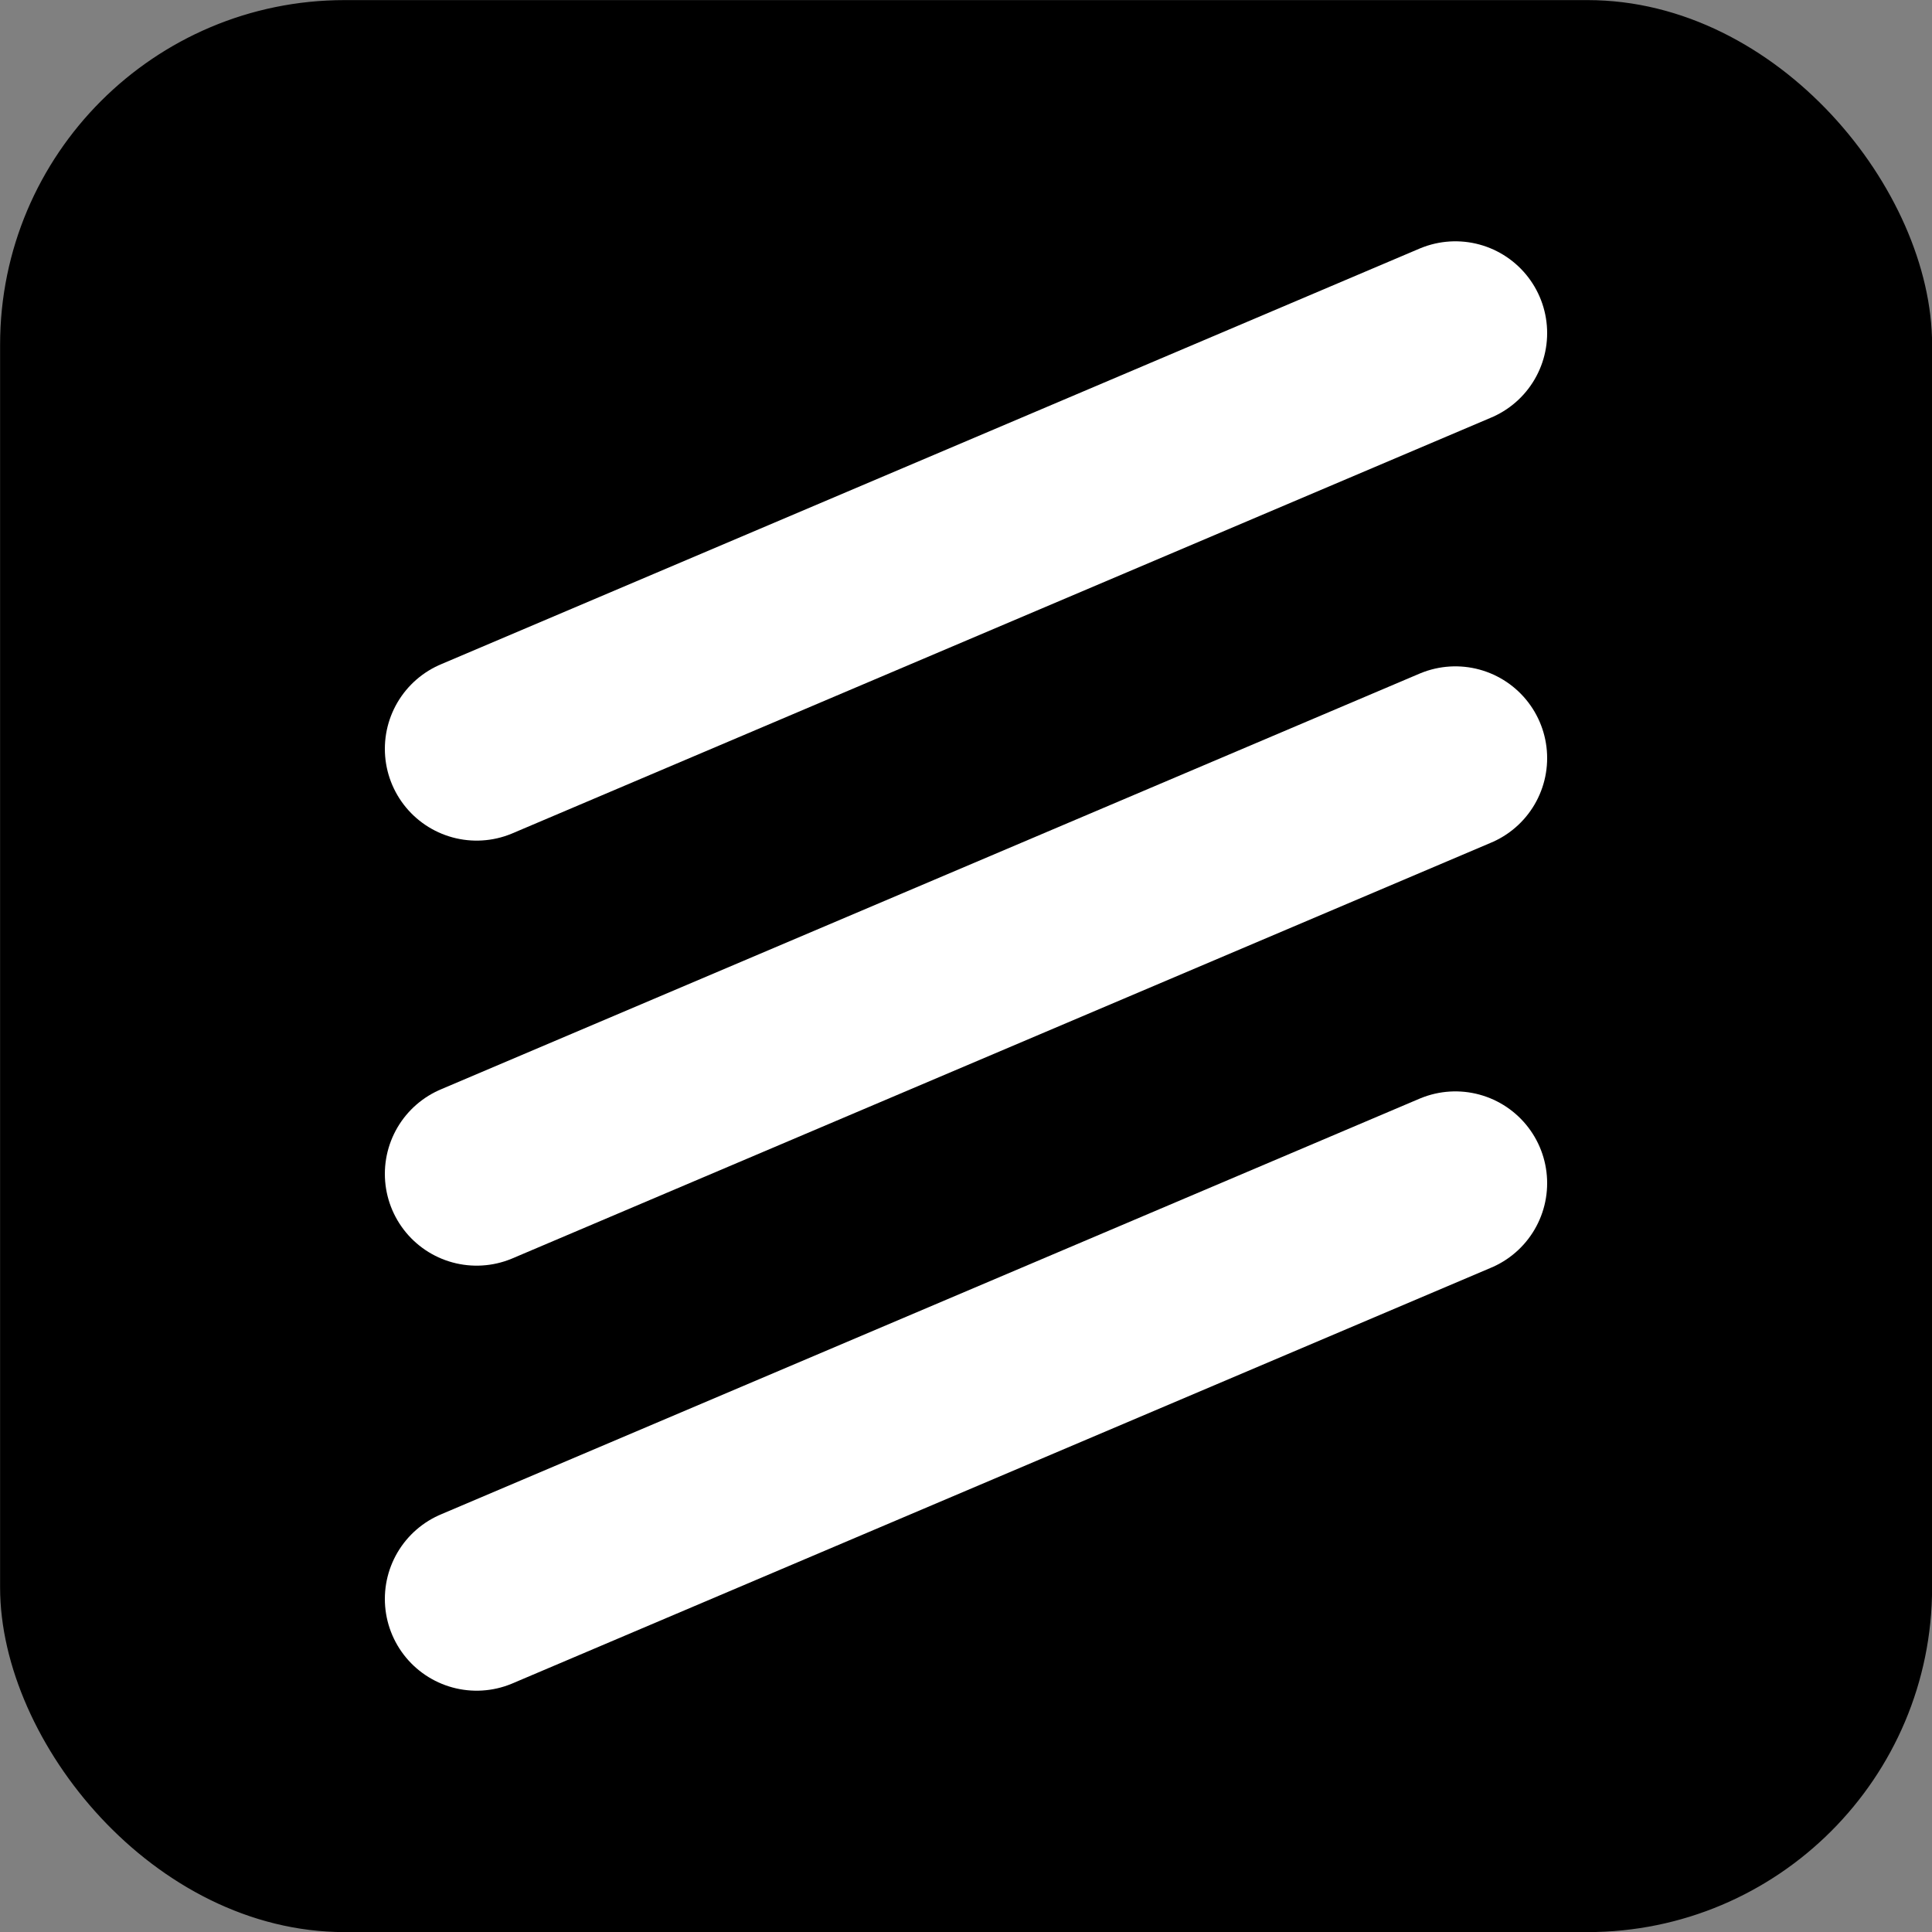
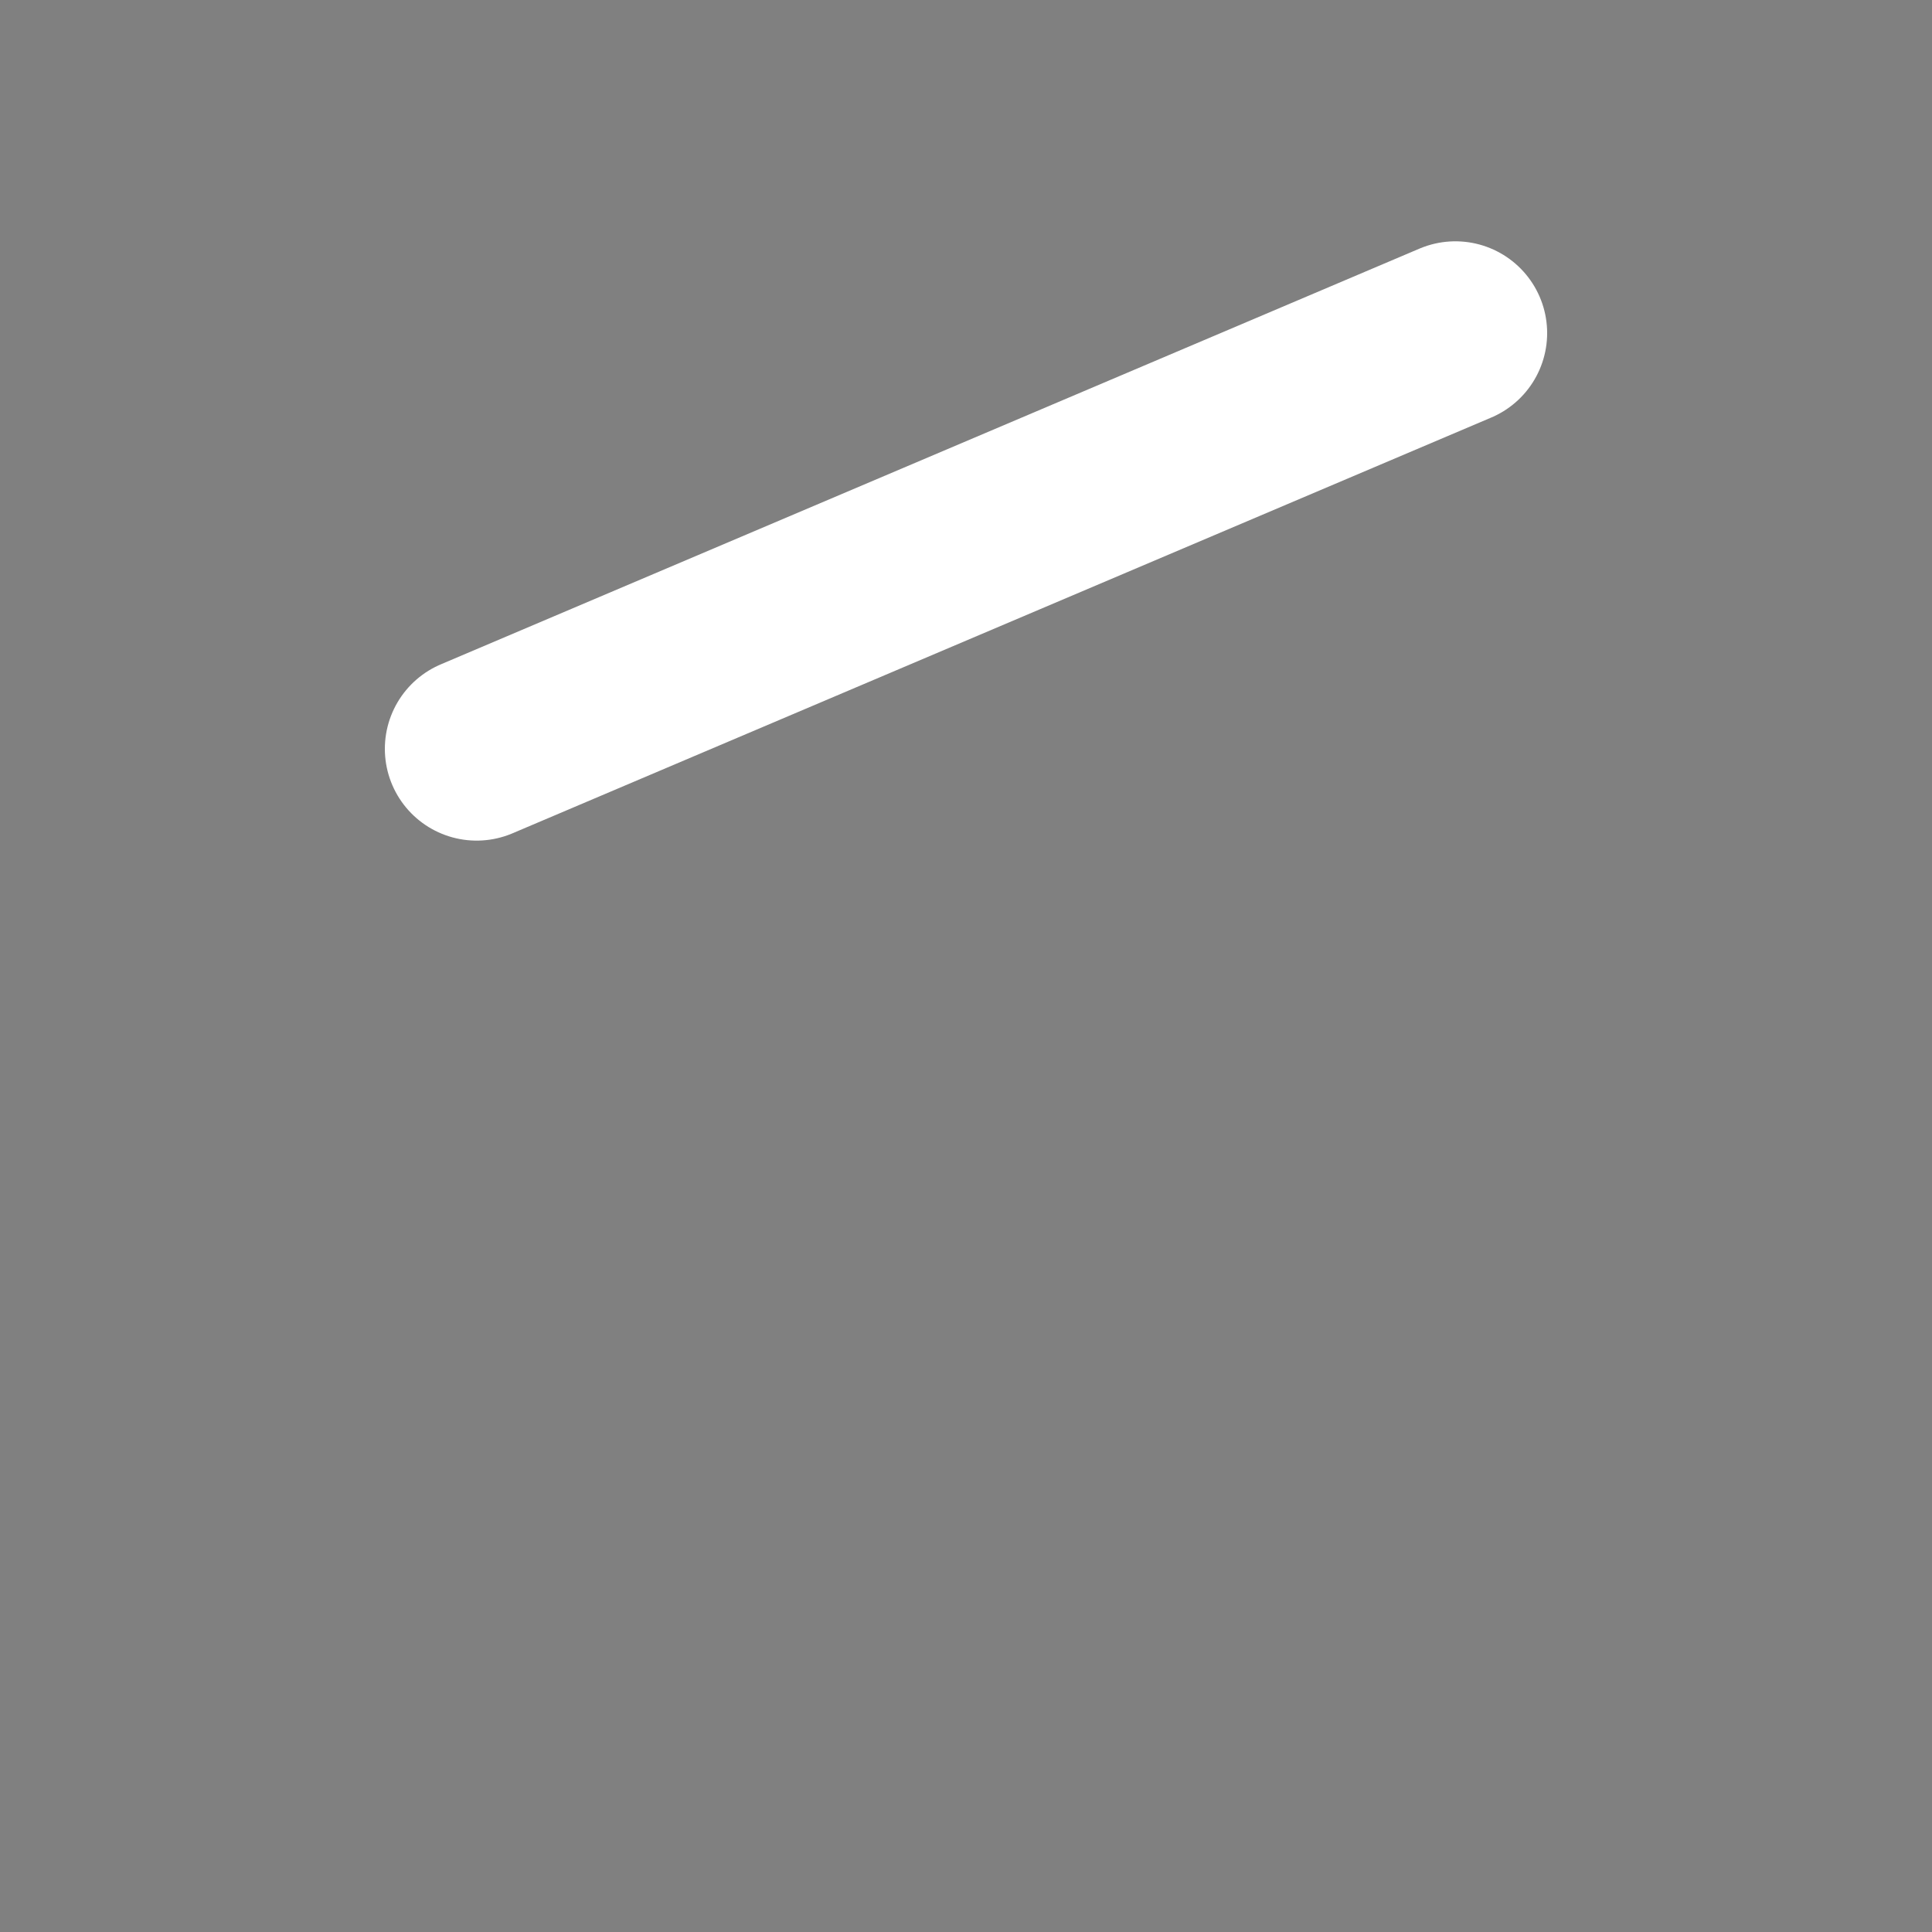
<svg xmlns="http://www.w3.org/2000/svg" version="1.1" width="1000" height="1000">
  <rect width="100%" height="100%" fill="#808080" stroke="none" />
  <svg id="SvgjsSvg1290" data-name="Layer 1" viewBox="0 0 1000 1000">
-     <rect x="2.9" y="2.9" width="994.3" height="994.3" rx="175.5" ry="175.5" stroke="#000" stroke-miterlimit="10" stroke-width="5.7" />
    <g>
-       <line x1="246.7" y1="827.6" x2="753.3" y2="612.4" fill="none" stroke="#fff" stroke-linecap="round" stroke-miterlimit="10" stroke-width="95" />
-       <line x1="246.7" y1="607.6" x2="753.3" y2="392.4" fill="none" stroke="#fff" stroke-linecap="round" stroke-miterlimit="10" stroke-width="95" />
      <line x1="246.7" y1="387.6" x2="753.3" y2="172.4" fill="none" stroke="#fff" stroke-linecap="round" stroke-miterlimit="10" stroke-width="95" />
    </g>
  </svg>
  <style>@media (prefers-color-scheme: light) { :root { filter: none; } }
@media (prefers-color-scheme: dark) { :root { filter: none; } }
</style>
</svg>